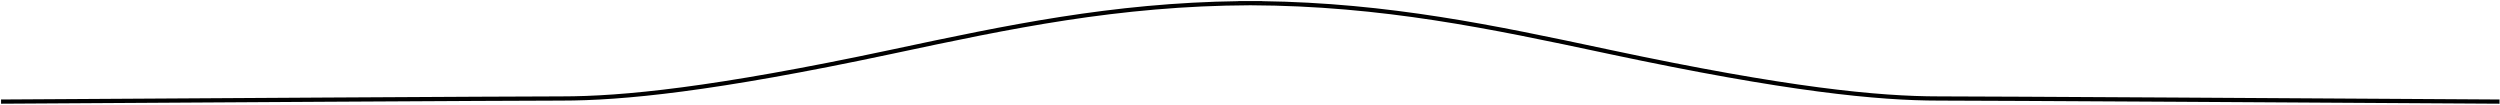
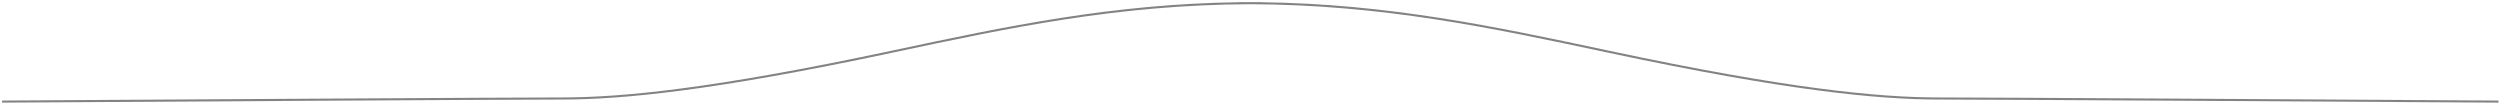
<svg xmlns="http://www.w3.org/2000/svg" width="1186" height="50" viewBox="0 0 1186 50" fill="none">
  <path fill-rule="evenodd" clip-rule="evenodd" d="M422.644 25.149L424.333 24.79C478.758 13.216 530.439 2.227 593.137 2.004C655.835 2.227 707.517 13.216 761.942 24.79L763.631 25.149C847.953 43.078 891.043 47.224 919.793 47.224C942.752 47.224 1106.34 48.205 1185.27 48.696L1185.27 47.696C1106.35 47.205 942.756 46.224 919.793 46.224C891.143 46.224 848.132 42.093 763.839 24.171L762.119 23.805C709.216 12.555 658.812 1.837 598.332 1.047L598.332 1.01C596.592 1 594.861 0.998 593.137 1.004C591.414 0.998 589.683 1 587.942 1.01L587.943 1.047C527.463 1.837 477.059 12.555 424.156 23.805L422.436 24.171C338.143 42.093 295.132 46.224 266.481 46.224C243.519 46.224 79.924 47.205 1 47.696L1.006 48.696C79.933 48.205 243.523 47.224 266.481 47.224C295.232 47.224 338.321 43.078 422.644 25.149Z" fill="#848382" />
-   <path d="M424.333 24.79L424.437 25.279L424.333 24.79ZM422.644 25.149L422.748 25.638L422.748 25.638L422.644 25.149ZM593.137 2.004L593.139 1.504L593.136 1.504L593.137 2.004ZM761.942 24.79L761.838 25.279V25.279L761.942 24.79ZM763.631 25.149L763.527 25.638L763.631 25.149ZM1185.27 48.696L1185.27 49.196L1185.77 49.199L1185.77 48.699L1185.27 48.696ZM1185.27 47.696L1185.77 47.699L1185.78 47.199L1185.28 47.196L1185.27 47.696ZM763.839 24.171L763.735 24.66V24.66L763.839 24.171ZM762.119 23.805L762.015 24.294L762.119 23.805ZM598.332 1.047L597.832 1.044L597.829 1.541L598.326 1.547L598.332 1.047ZM598.332 1.01L598.832 1.013L598.836 0.513L598.335 0.51L598.332 1.01ZM593.137 1.004L593.136 1.504L593.139 1.504L593.137 1.004ZM587.942 1.01L587.939 0.51L587.439 0.513L587.442 1.013L587.942 1.01ZM587.943 1.047L587.949 1.547L588.446 1.541L588.443 1.044L587.943 1.047ZM424.156 23.805L424.26 24.294L424.156 23.805ZM422.436 24.171L422.54 24.66L422.54 24.66L422.436 24.171ZM1 47.696L0.997 47.196L0.497 47.199L0.5 47.699L1 47.696ZM1.006 48.696L0.506 48.699L0.509 49.199L1.009 49.196L1.006 48.696ZM424.229 24.301L422.54 24.66L422.748 25.638L424.437 25.279L424.229 24.301ZM593.136 1.504C530.38 1.727 478.651 12.728 424.229 24.301L424.437 25.279C478.865 13.705 530.499 2.726 593.139 2.504L593.136 1.504ZM593.136 2.504C655.775 2.726 707.41 13.705 761.838 25.279L762.046 24.301C707.623 12.728 655.895 1.727 593.139 1.504L593.136 2.504ZM761.838 25.279L763.527 25.638L763.735 24.66L762.046 24.301L761.838 25.279ZM763.527 25.638C847.864 43.57 890.992 47.724 919.793 47.724V46.724C891.093 46.724 848.043 42.585 763.735 24.66L763.527 25.638ZM919.793 47.724C942.75 47.724 1106.34 48.705 1185.27 49.196L1185.27 48.196C1106.35 47.705 942.754 46.724 919.793 46.724V47.724ZM1185.77 48.699L1185.77 47.699L1184.77 47.693L1184.77 48.693L1185.77 48.699ZM1185.28 47.196C1106.35 46.705 942.758 45.724 919.793 45.724V46.724C942.754 46.724 1106.35 47.705 1185.27 48.196L1185.28 47.196ZM919.793 45.724C891.194 45.724 848.221 41.601 763.943 23.682L763.735 24.66C848.043 42.585 891.093 46.724 919.793 46.724V45.724ZM763.943 23.682L762.223 23.316L762.015 24.294L763.735 24.66L763.943 23.682ZM762.223 23.316C709.323 12.067 658.874 1.338 598.339 0.547L598.326 1.547C658.75 2.336 709.109 13.044 762.015 24.294L762.223 23.316ZM597.832 1.007L597.832 1.044L598.832 1.05L598.832 1.013L597.832 1.007ZM593.139 1.504C594.861 1.498 596.591 1.5 598.329 1.51L598.335 0.51C596.594 0.5 594.86 0.498 593.136 0.504L593.139 1.504ZM593.139 0.504C591.414 0.498 589.681 0.5 587.939 0.51L587.945 1.51C589.684 1.5 591.414 1.498 593.136 1.504L593.139 0.504ZM587.442 1.013L587.443 1.05L588.443 1.044L588.442 1.007L587.442 1.013ZM424.26 24.294C477.166 13.044 527.525 2.336 587.949 1.547L587.936 0.547C527.401 1.338 476.952 12.067 424.052 23.316L424.26 24.294ZM422.54 24.66L424.26 24.294L424.052 23.316L422.332 23.682L422.54 24.66ZM266.481 46.724C295.182 46.724 338.232 42.585 422.54 24.66L422.332 23.682C338.054 41.601 295.081 45.724 266.481 45.724V46.724ZM1.003 48.196C79.929 47.705 243.521 46.724 266.481 46.724V45.724C243.517 45.724 79.92 46.705 0.997 47.196L1.003 48.196ZM1.506 48.692L1.5 47.692L0.5 47.699L0.506 48.699L1.506 48.692ZM266.481 46.724C243.521 46.724 79.929 47.705 1.003 48.196L1.009 49.196C79.938 48.705 243.525 47.724 266.481 47.724V46.724ZM422.54 24.66C338.232 42.585 295.182 46.724 266.481 46.724V47.724C295.282 47.724 338.41 43.57 422.748 25.638L422.54 24.66Z" fill="black" />
</svg>